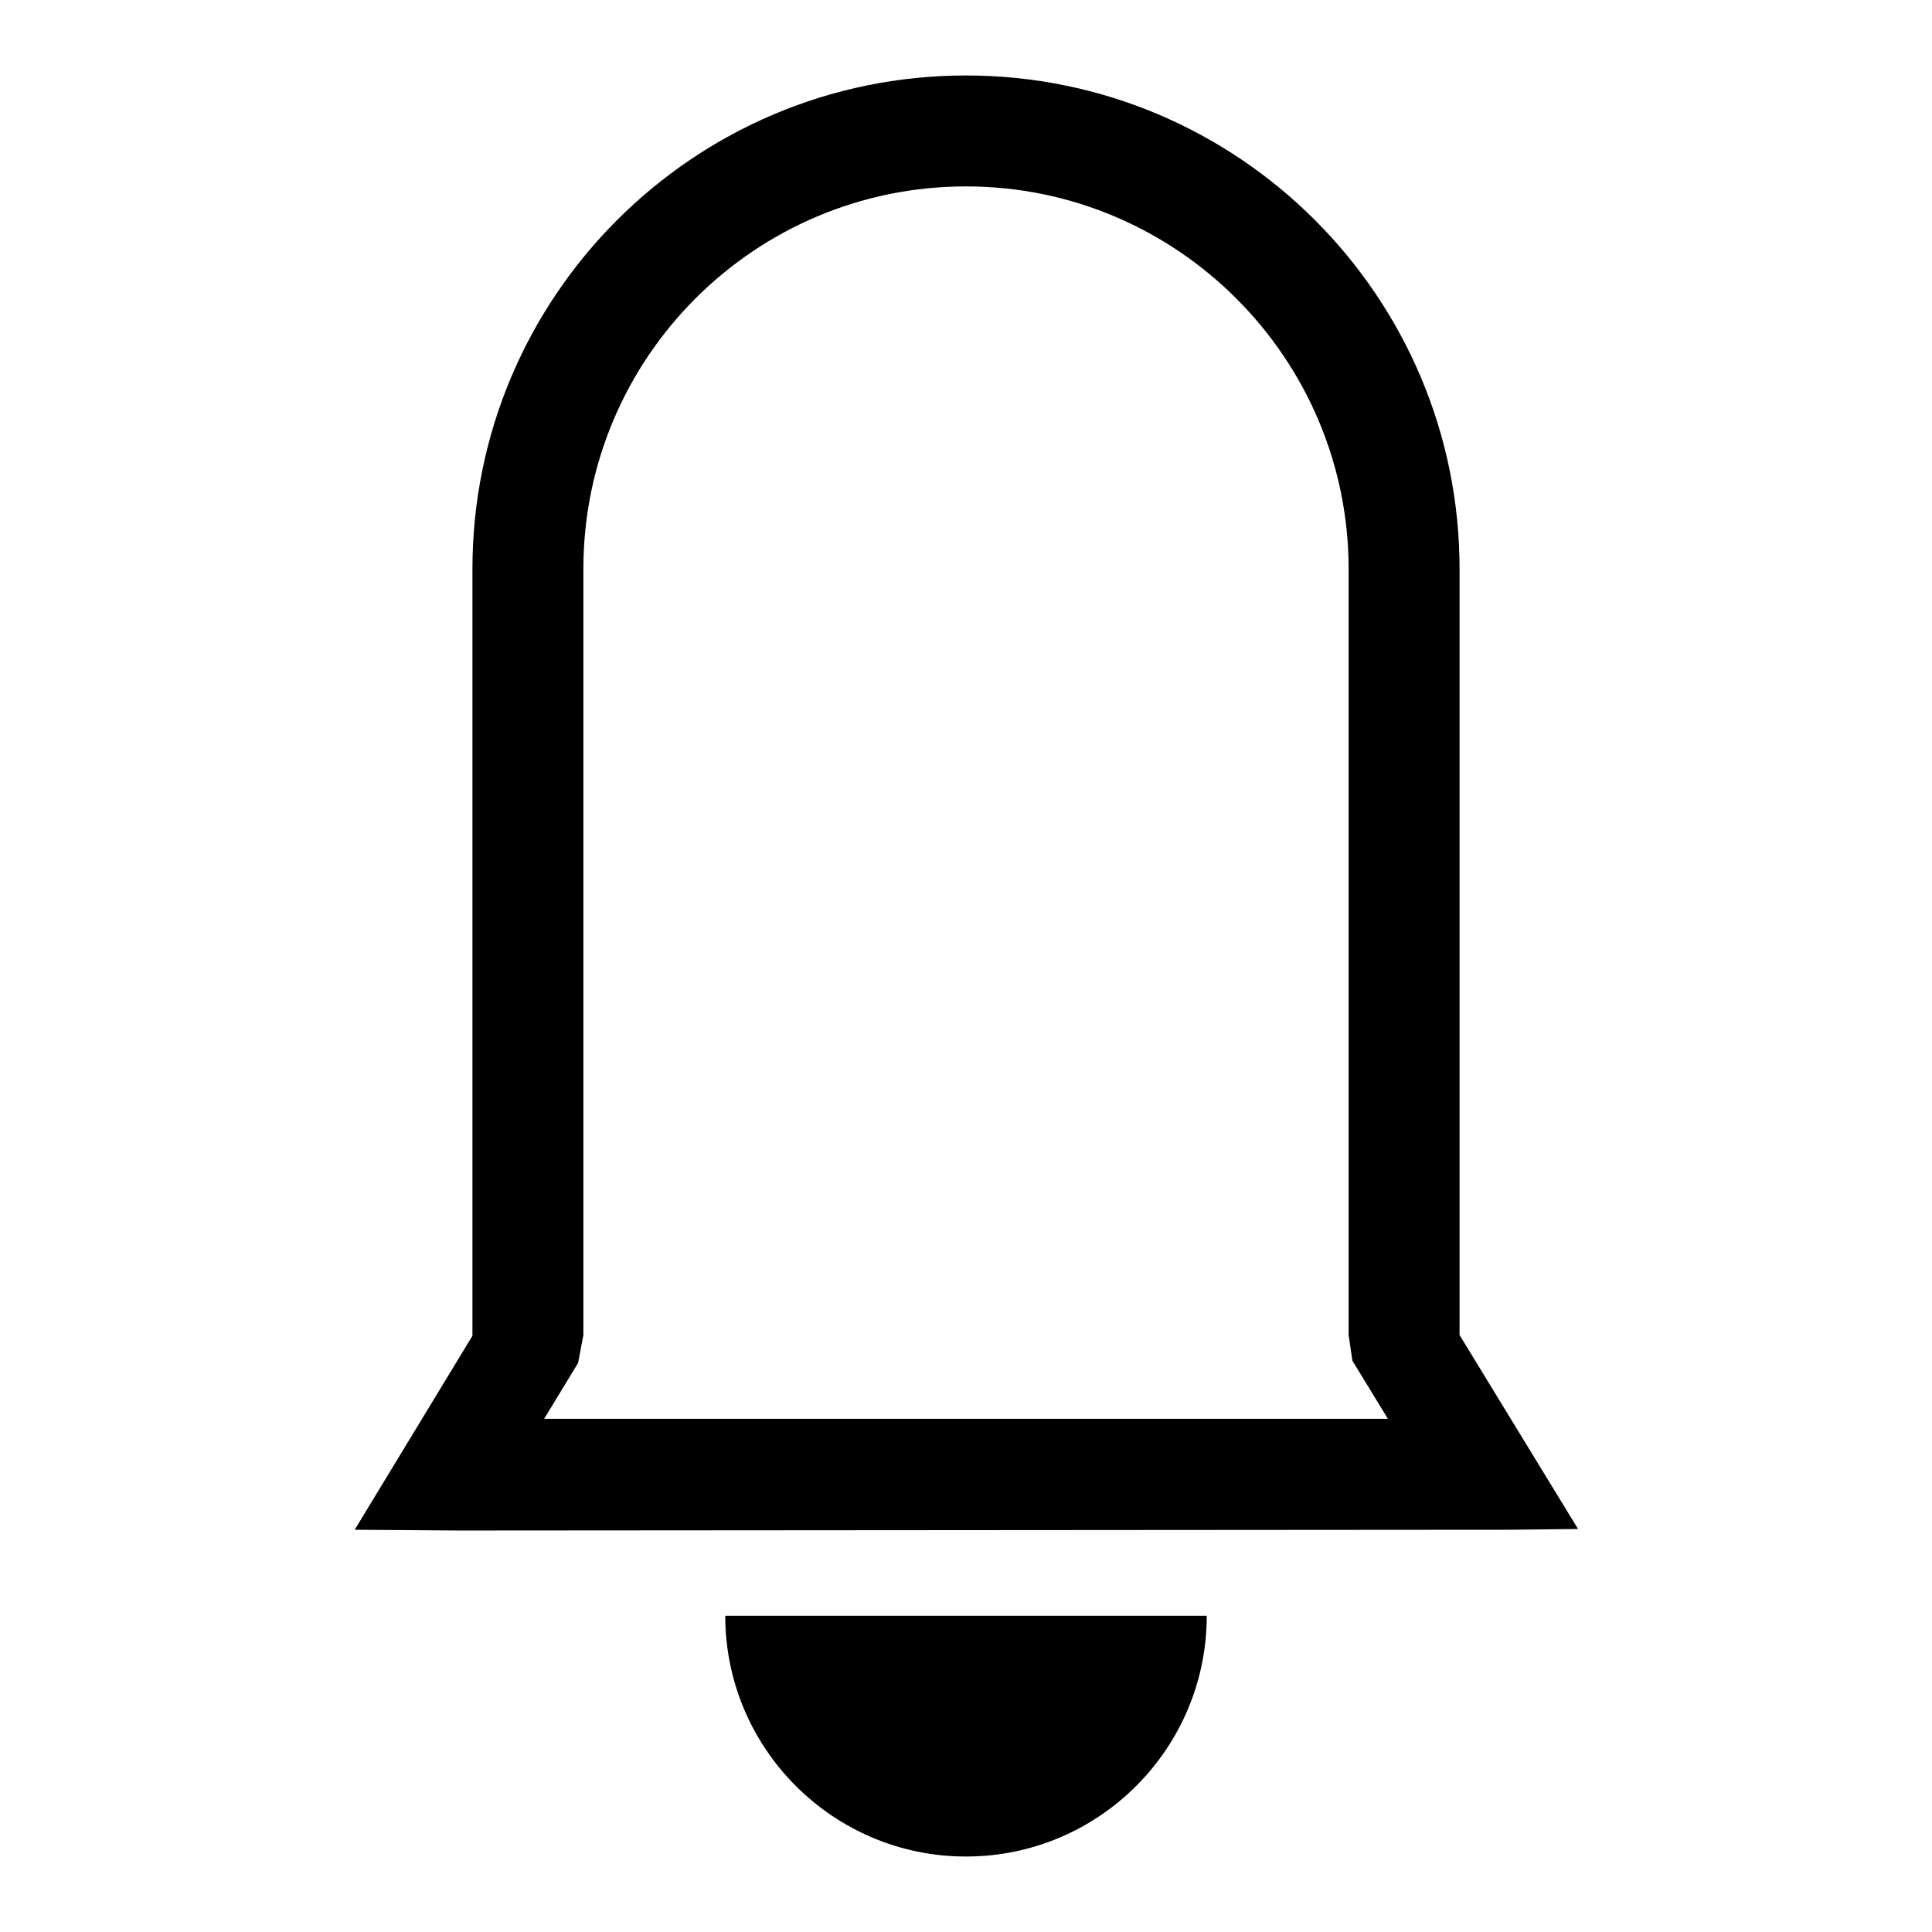
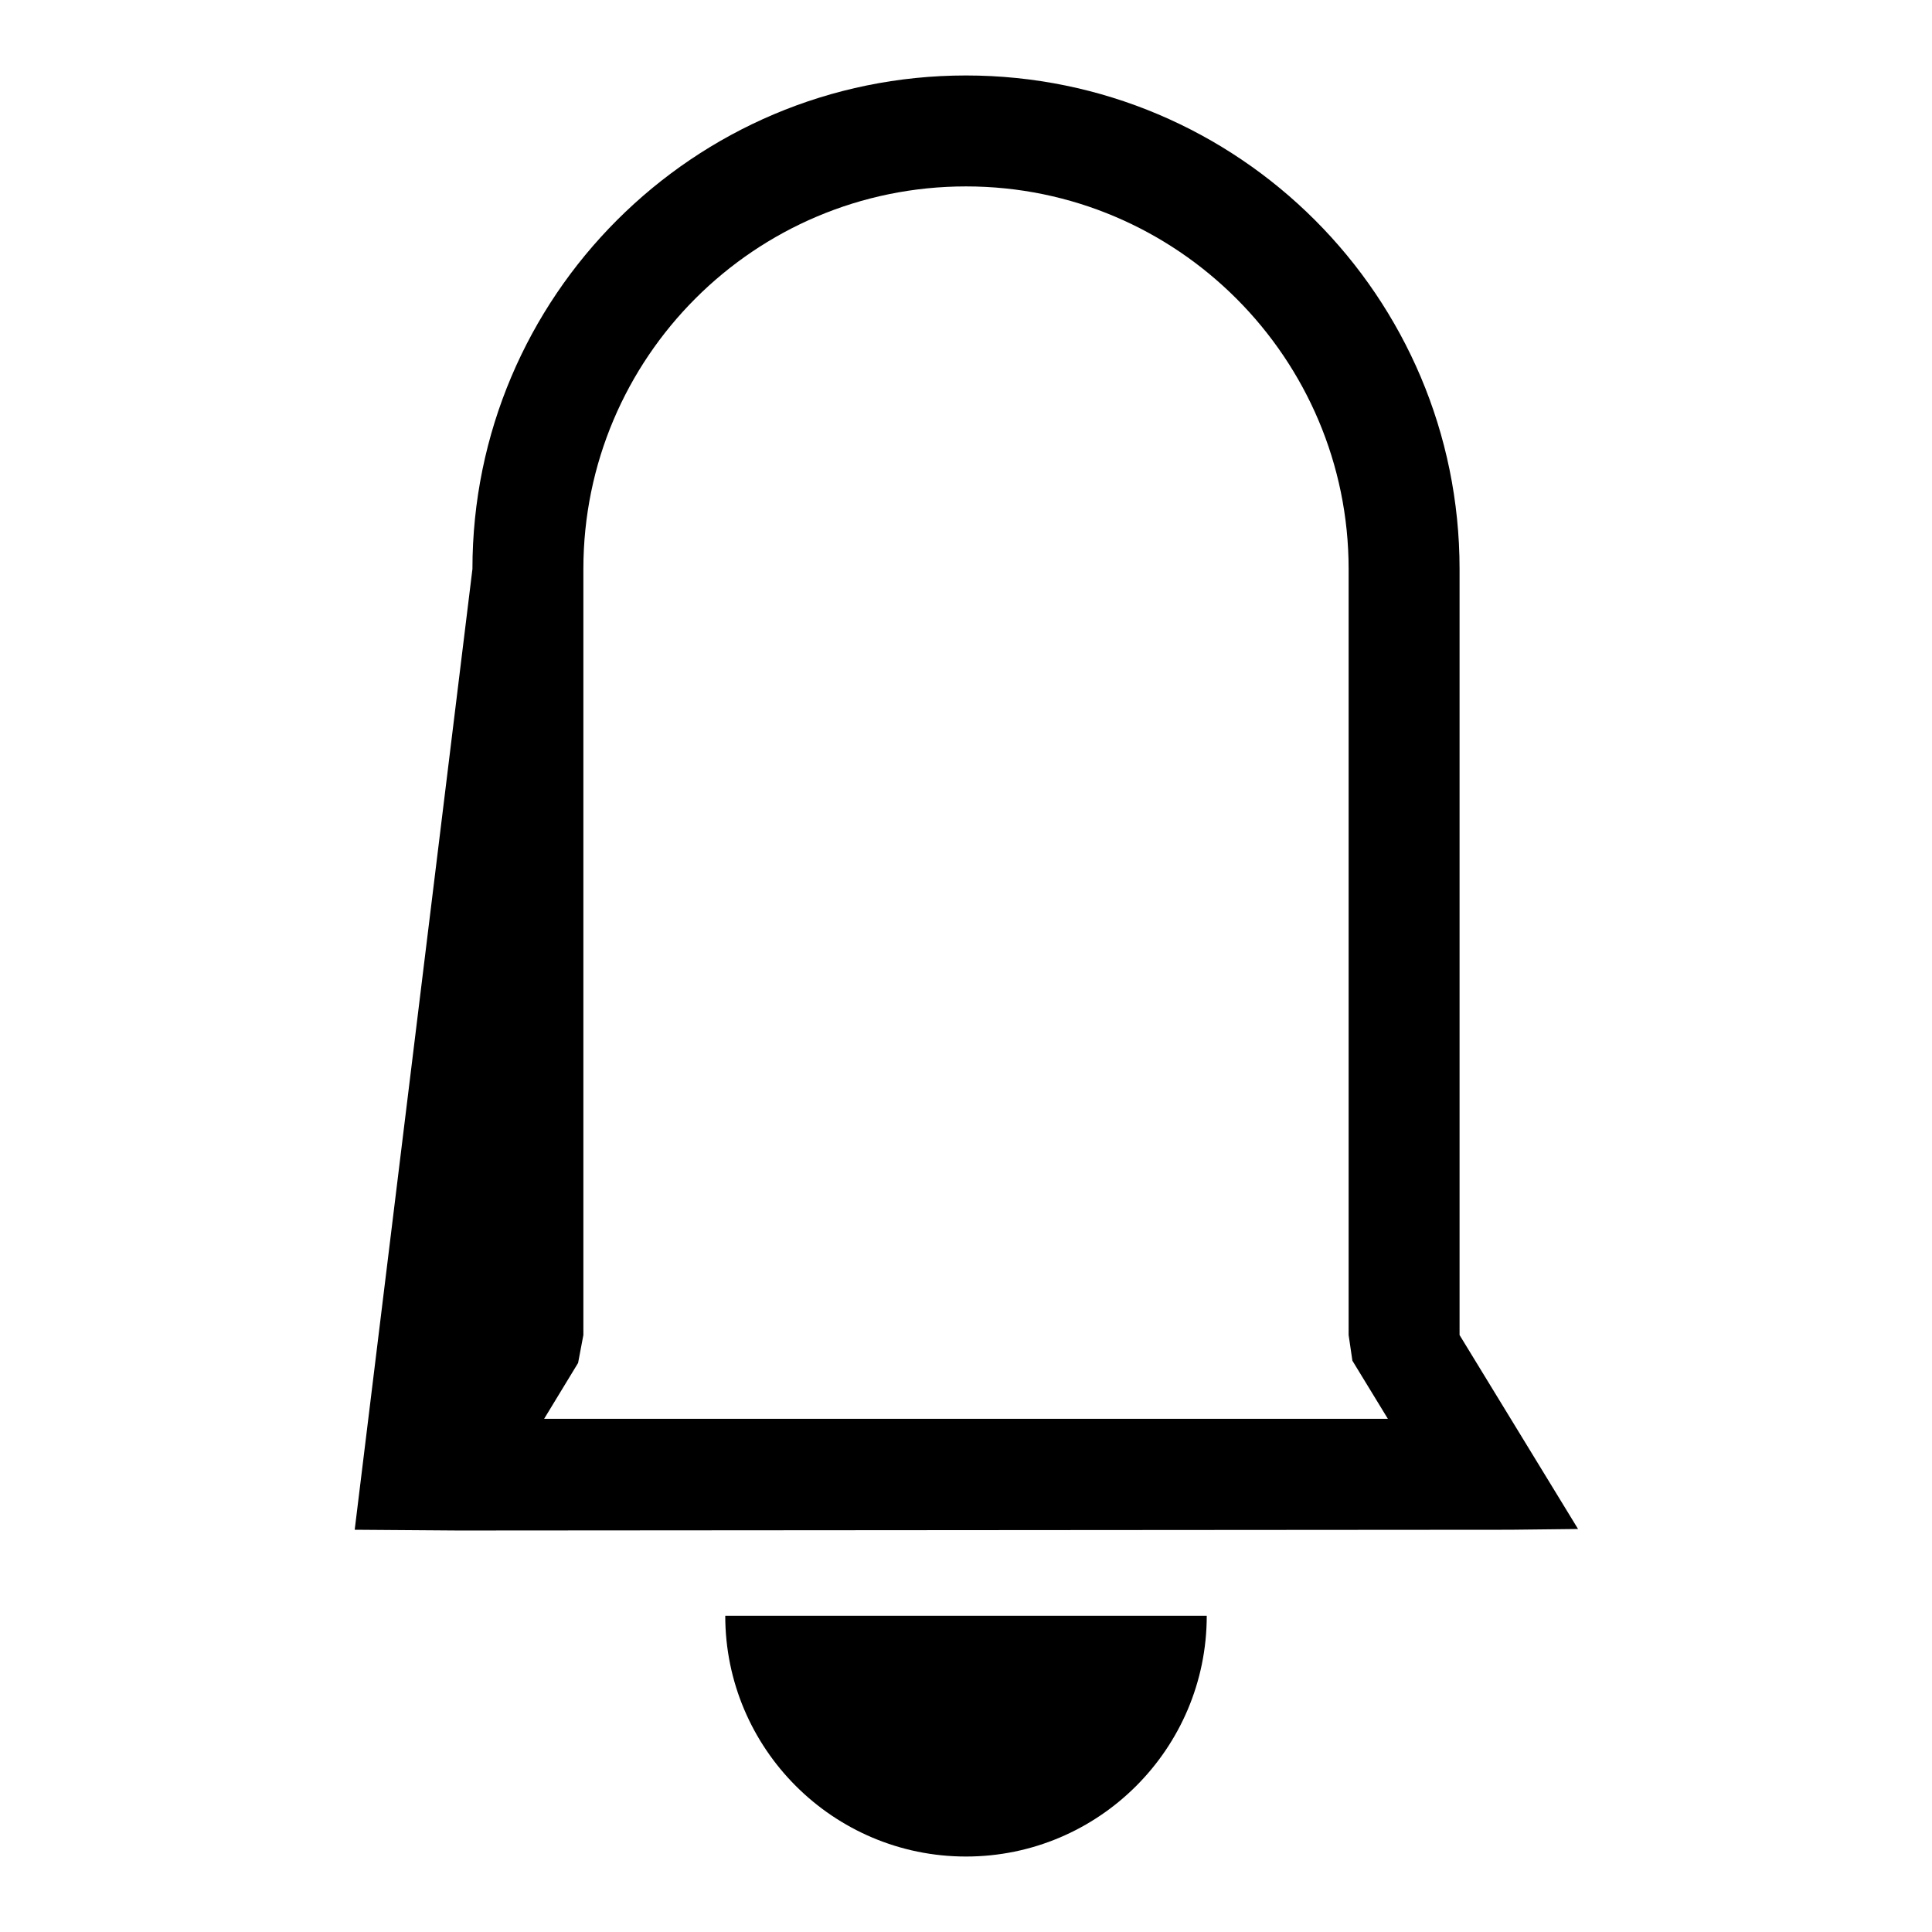
<svg xmlns="http://www.w3.org/2000/svg" version="1.1" x="0px" y="0px" viewBox="0 0 256 256" enable-background="new 0 0 256 256" xml:space="preserve">
  <g>
-     <path fill="#000000" d="M128,246c17.6,0,31.9-14.3,31.9-31.9H96.1C96.1,231.7,110.4,246,128,246z M193.4,176.9V75.4 c0-36.1-29.3-65.4-65.4-65.4c-36.1,0-65.4,29.3-65.4,65.4V177L47,202.7l13.7,0.1l139.4-0.1l9-0.1L193.4,176.9L193.4,176.9z  M179.2,180.3l4.7,7.7H72.1l4.5-7.4l0.7-3.7V75.4c0-28,22.7-50.7,50.7-50.7c28,0,50.7,22.8,50.7,50.7v101.5L179.2,180.3 L179.2,180.3z" />
+     <path fill="#000000" d="M128,246c17.6,0,31.9-14.3,31.9-31.9H96.1C96.1,231.7,110.4,246,128,246z M193.4,176.9V75.4 c0-36.1-29.3-65.4-65.4-65.4c-36.1,0-65.4,29.3-65.4,65.4L47,202.7l13.7,0.1l139.4-0.1l9-0.1L193.4,176.9L193.4,176.9z  M179.2,180.3l4.7,7.7H72.1l4.5-7.4l0.7-3.7V75.4c0-28,22.7-50.7,50.7-50.7c28,0,50.7,22.8,50.7,50.7v101.5L179.2,180.3 L179.2,180.3z" />
  </g>
</svg>